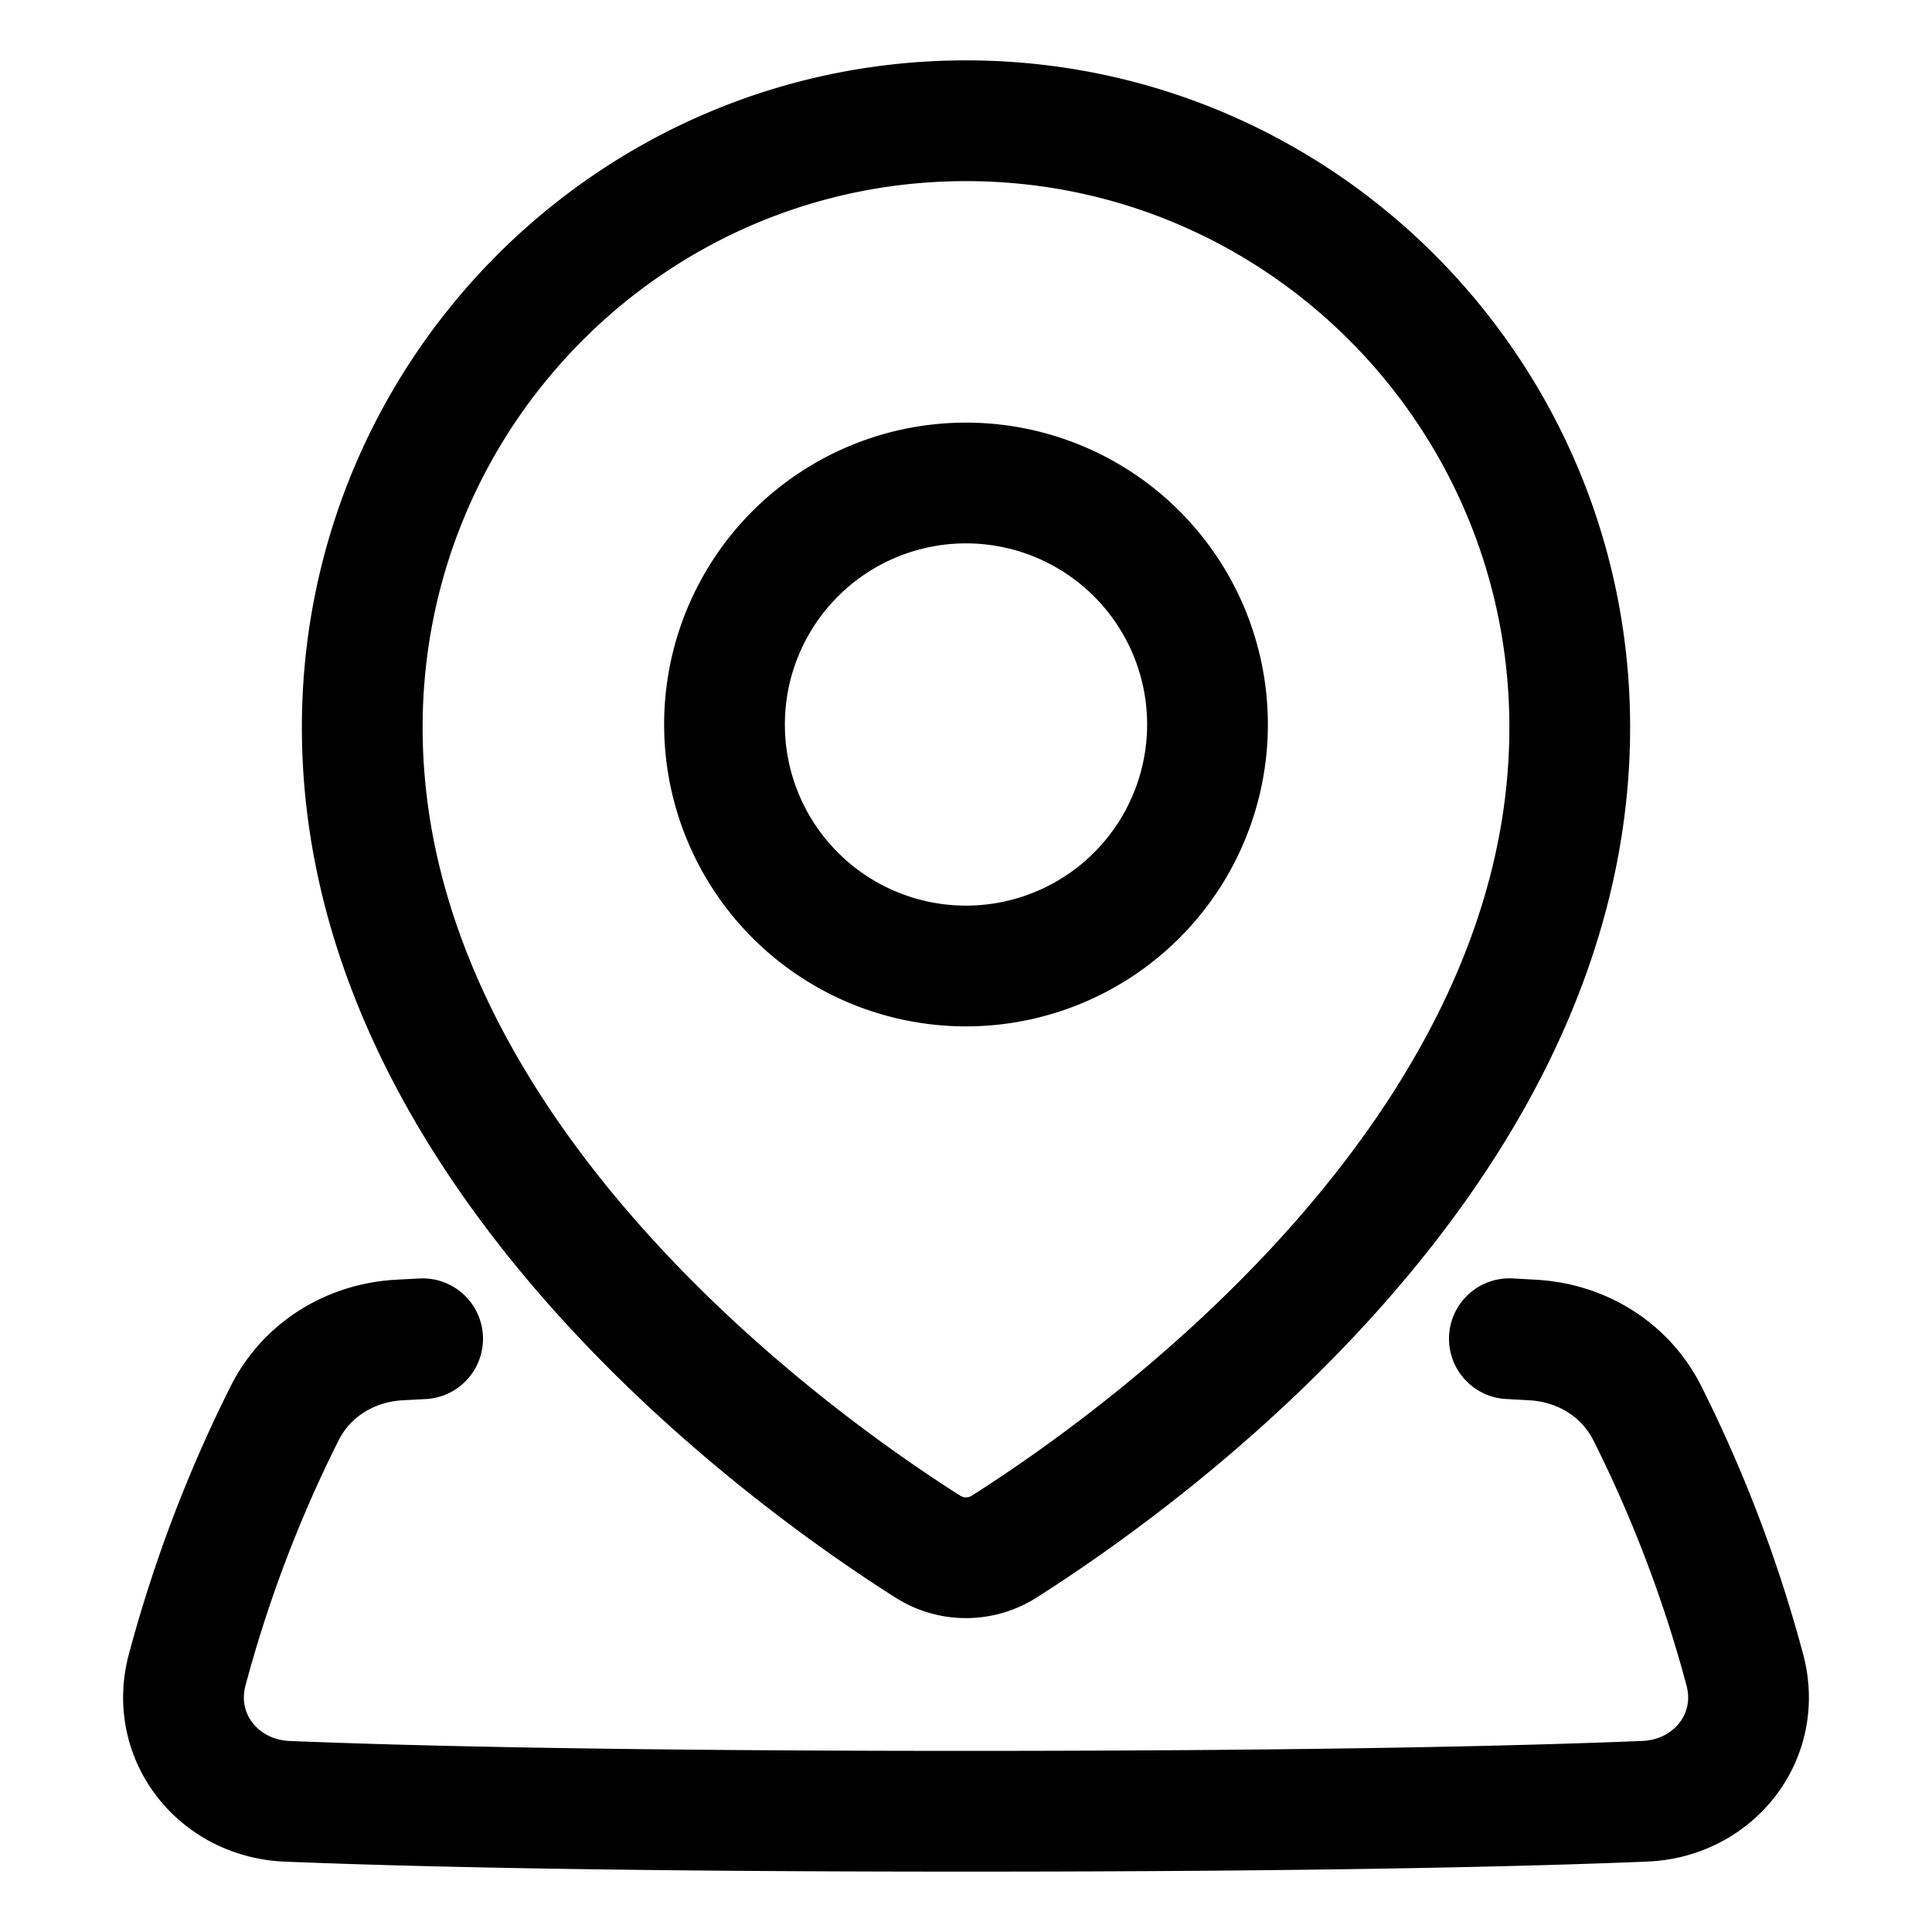
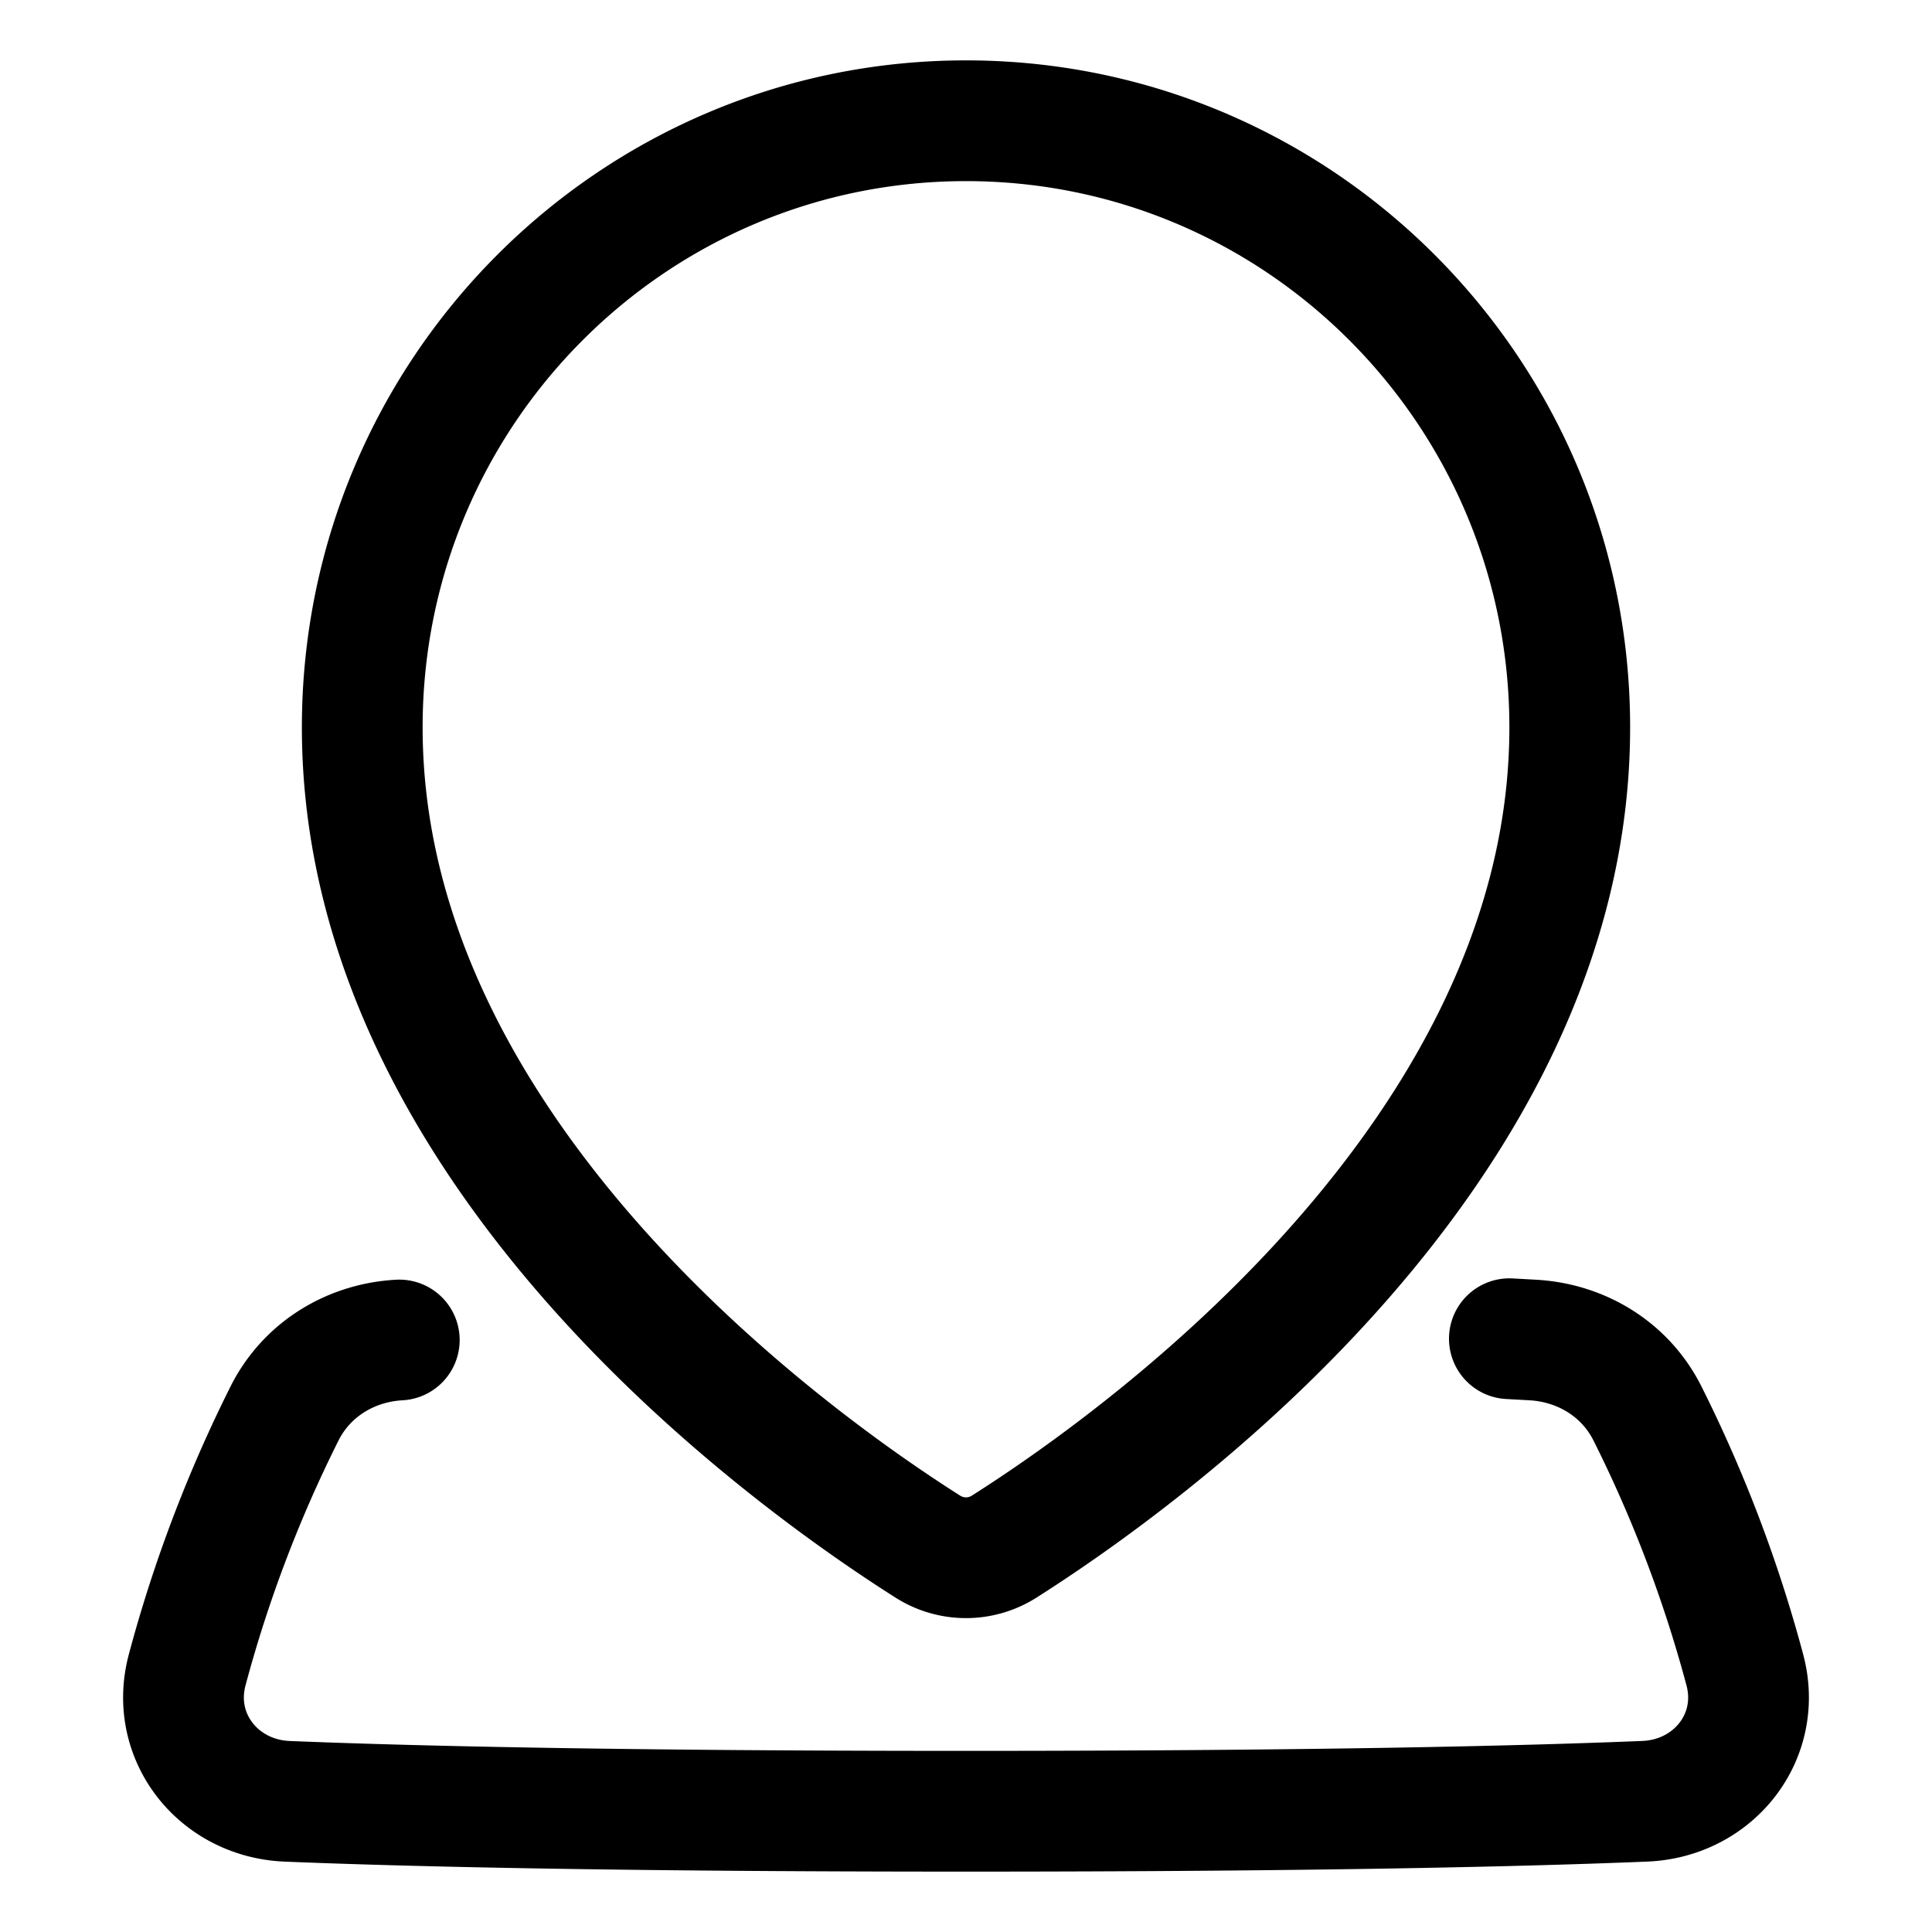
<svg xmlns="http://www.w3.org/2000/svg" fill="none" viewBox="0 0 48 48" height="48" width="48">
  <g id="location-pin-3--navigation-map-maps-pin-gps-location">
-     <path id="Rectangle 180" stroke="#000000" stroke-linecap="round" stroke-linejoin="round" d="m37.5 33.26 0.58 0.032c1.215 0.068 2.301 0.733 2.848 1.82a33.521 33.521 0 0 1 2.423 6.38c0.44 1.657 -0.775 3.19 -2.487 3.26C37.998 44.87 32.824 45 24 45c-8.824 0 -13.998 -0.13 -16.864 -0.247 -1.712 -0.07 -2.926 -1.605 -2.487 -3.26a33.523 33.523 0 0 1 2.423 -6.381c0.547 -1.087 1.633 -1.752 2.848 -1.82l0.58 -0.031" stroke-width="3" />
+     <path id="Rectangle 180" stroke="#000000" stroke-linecap="round" stroke-linejoin="round" d="m37.5 33.26 0.58 0.032c1.215 0.068 2.301 0.733 2.848 1.82a33.521 33.521 0 0 1 2.423 6.38c0.44 1.657 -0.775 3.19 -2.487 3.26C37.998 44.87 32.824 45 24 45c-8.824 0 -13.998 -0.13 -16.864 -0.247 -1.712 -0.07 -2.926 -1.605 -2.487 -3.26a33.523 33.523 0 0 1 2.423 -6.381c0.547 -1.087 1.633 -1.752 2.848 -1.82" stroke-width="3" />
    <path id="Ellipse 517" stroke="#000000" stroke-linecap="round" stroke-linejoin="round" d="M39 18.07c0 10.63 -10.748 18.26 -14.048 20.353a1.766 1.766 0 0 1 -1.904 0C19.748 36.331 9 28.7 9 18.07 9 9.747 15.716 3 24 3c8.284 0 15 6.747 15 15.07Z" stroke-width="3" />
-     <path id="Ellipse 27" stroke="#000000" stroke-linecap="round" stroke-linejoin="round" d="M30 18a6 6 0 1 1 -12 0 6 6 0 0 1 12 0Z" stroke-width="3" />
  </g>
</svg>